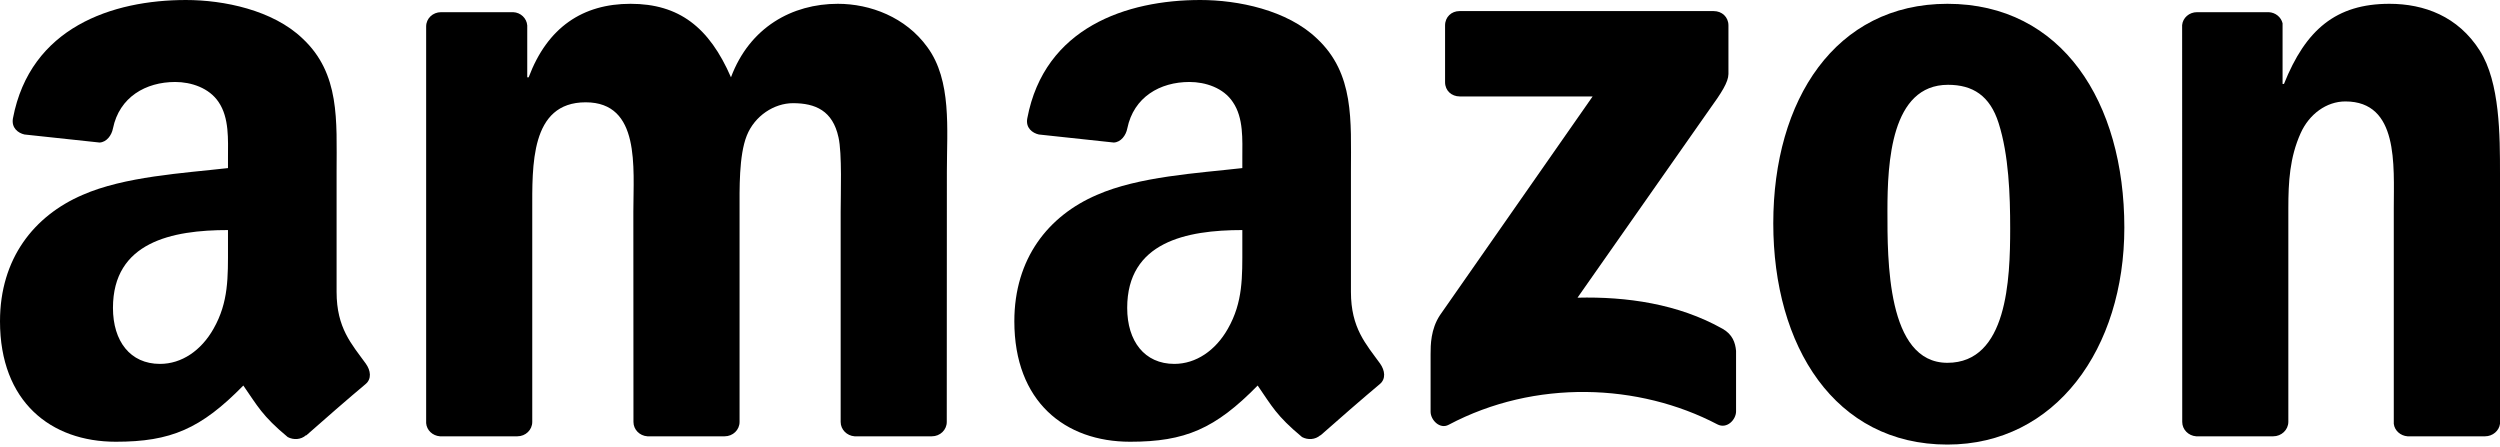
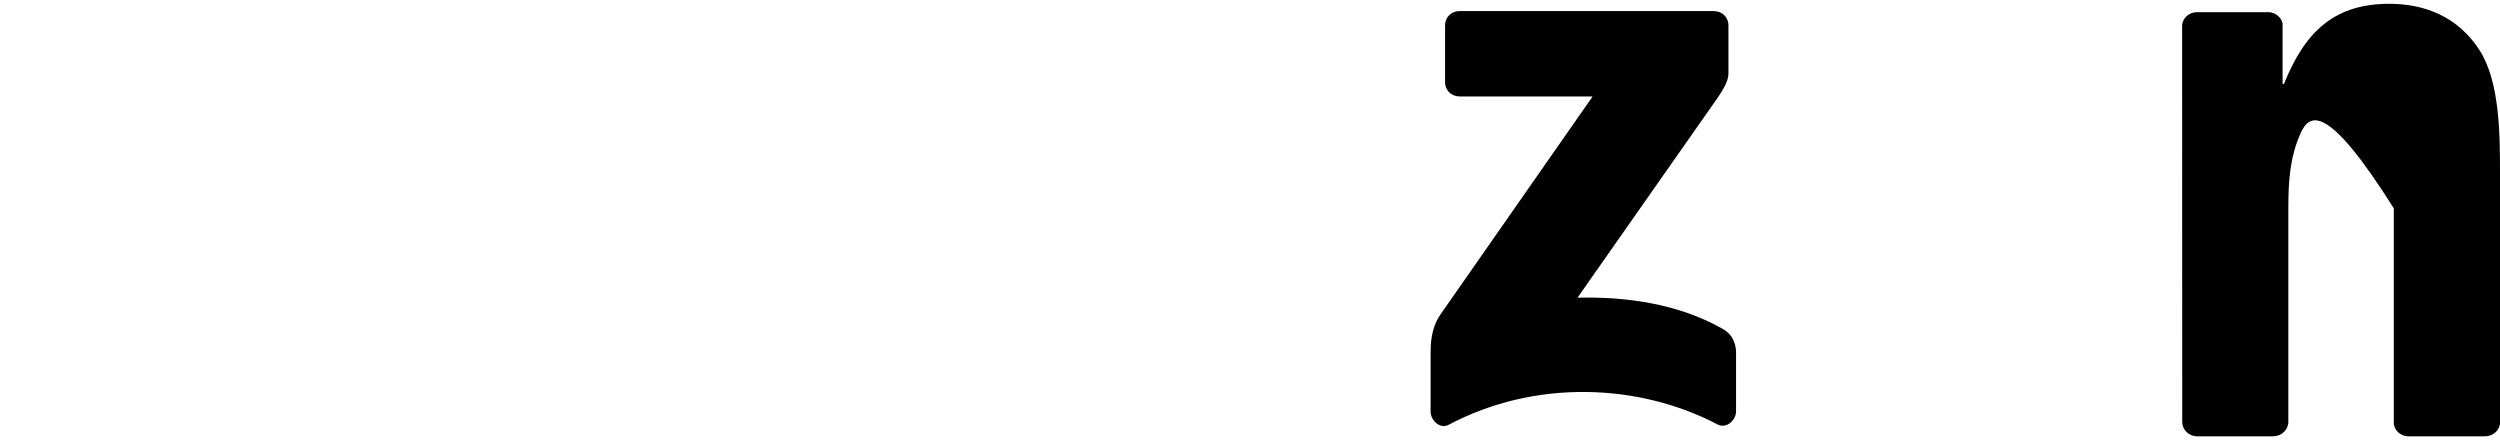
<svg xmlns="http://www.w3.org/2000/svg" width="744" height="133" viewBox="0 0 744 133" fill="none">
  <path fill-rule="evenodd" clip-rule="evenodd" d="M430.052 24.461V7.572C430.052 5.015 431.995 3.301 434.327 3.301H510.012C512.441 3.301 514.384 5.048 514.384 7.572V22.035C514.352 24.461 512.312 27.632 508.684 32.647L469.465 88.591C484.039 88.235 499.422 90.403 512.636 97.844C515.615 99.527 516.425 101.986 516.651 104.413V122.435C516.651 124.894 513.931 127.774 511.081 126.285C487.796 114.087 456.867 112.76 431.12 126.415C428.497 127.838 425.744 124.991 425.744 122.532V105.416C425.744 102.665 425.777 97.974 428.53 93.8L473.967 28.7H434.424C431.995 28.7 430.052 26.985 430.052 24.461Z" fill="black" />
-   <path fill-rule="evenodd" clip-rule="evenodd" d="M153.962 129.844H130.936C128.734 129.682 126.985 128.032 126.823 125.929V7.862C126.823 5.5 128.799 3.624 131.26 3.624H152.732C154.966 3.721 156.747 5.436 156.909 7.571V23.005H157.33C162.933 8.089 173.459 1.132 187.644 1.132C202.055 1.132 211.059 8.089 217.536 23.005C223.106 8.089 235.769 1.132 249.339 1.132C258.99 1.132 269.547 5.112 275.992 14.042C283.279 23.976 281.789 38.406 281.789 51.057L281.757 125.573C281.757 127.935 279.781 129.844 277.32 129.844H254.326C252.027 129.682 250.181 127.838 250.181 125.573V62.997C250.181 58.014 250.634 45.589 249.533 40.865C247.817 32.938 242.667 30.706 235.996 30.706C230.425 30.706 224.596 34.426 222.232 40.38C219.868 46.334 220.094 56.299 220.094 62.997V125.573C220.094 127.935 218.119 129.844 215.657 129.844H192.663C190.332 129.682 188.518 127.838 188.518 125.573L188.486 62.997C188.486 49.828 190.656 30.447 174.301 30.447C157.751 30.447 158.399 49.343 158.399 62.997V125.573C158.399 127.935 156.424 129.844 153.962 129.844Z" fill="black" />
-   <path fill-rule="evenodd" clip-rule="evenodd" d="M579.545 1.132C613.712 1.132 632.204 30.447 632.204 67.721C632.204 103.733 611.769 132.303 579.545 132.303C545.993 132.303 527.727 102.989 527.727 66.459C527.727 29.703 546.22 1.132 579.545 1.132ZM579.739 25.238C562.769 25.238 561.7 48.34 561.7 62.738C561.7 77.169 561.473 107.972 579.545 107.972C597.389 107.972 598.231 83.122 598.231 67.98C598.231 58.014 597.81 46.107 594.798 36.659C592.208 28.441 587.058 25.238 579.739 25.238Z" fill="black" />
-   <path fill-rule="evenodd" clip-rule="evenodd" d="M676.508 129.844H653.579C651.279 129.682 649.433 127.838 649.433 125.573L649.401 7.474C649.595 5.306 651.506 3.624 653.838 3.624H675.18C677.188 3.721 678.84 5.08 679.293 6.924V24.979H679.714C686.159 8.833 695.195 1.132 711.096 1.132C721.427 1.132 731.499 4.853 737.976 15.045C744 24.493 744 40.38 744 51.802V126.123C743.741 128.194 741.83 129.844 739.563 129.844H716.472C714.367 129.682 712.618 128.129 712.391 126.123V61.994C712.391 49.084 713.881 30.188 697.98 30.188C692.377 30.188 687.228 33.941 684.669 39.636C681.431 46.851 681.01 54.034 681.01 61.994V125.573C680.977 127.935 678.969 129.844 676.508 129.844Z" fill="black" />
-   <path fill-rule="evenodd" clip-rule="evenodd" d="M369.717 73.448C369.717 82.41 369.944 89.885 365.41 97.844C361.75 104.315 355.92 108.295 349.476 108.295C340.634 108.295 335.453 101.565 335.453 91.632C335.453 72.024 353.038 68.465 369.717 68.465V73.448ZM392.938 129.521C391.415 130.88 389.213 130.977 387.497 130.071C379.854 123.729 378.461 120.785 374.283 114.734C361.653 127.612 352.682 131.462 336.327 131.462C316.928 131.462 301.868 119.523 301.868 95.612C301.868 76.942 311.973 64.226 326.417 58.014C338.918 52.514 356.374 51.543 369.717 50.022V47.045C369.717 41.577 370.138 35.106 366.899 30.382C364.114 26.144 358.738 24.396 353.977 24.396C345.201 24.396 337.396 28.894 335.485 38.212C335.096 40.283 333.574 42.322 331.469 42.419L309.155 40.024C307.277 39.604 305.172 38.083 305.722 35.203C310.839 8.154 335.323 0 357.216 0C368.421 0 383.06 2.977 391.901 11.454C403.107 21.905 402.038 35.85 402.038 51.025V86.876C402.038 97.65 406.507 102.374 410.717 108.198C412.175 110.269 412.499 112.76 410.62 114.313C405.924 118.228 397.569 125.509 392.97 129.585L392.938 129.521Z" fill="black" />
-   <path fill-rule="evenodd" clip-rule="evenodd" d="M67.848 73.449C67.848 82.411 68.075 89.886 63.541 97.845C59.881 104.316 54.084 108.296 47.607 108.296C38.766 108.296 33.617 101.566 33.617 91.633C33.617 72.025 51.202 68.466 67.848 68.466V73.449ZM91.069 129.522C89.547 130.881 87.345 130.978 85.628 130.072C77.985 123.73 76.625 120.786 72.415 114.735C59.784 127.613 50.846 131.463 34.459 131.463C15.092 131.463 0 119.524 0 95.613C0 76.943 10.137 64.227 24.549 58.015C37.049 52.515 54.505 51.544 67.848 50.023V47.046C67.848 41.578 68.269 35.107 65.063 30.383C62.246 26.145 56.87 24.397 52.141 24.397C43.365 24.397 35.527 28.895 33.617 38.213C33.228 40.284 31.706 42.322 29.633 42.419L7.287 40.025C5.408 39.605 3.336 38.084 3.854 35.204C9.003 8.155 33.455 0.001 55.347 0.001C66.553 0.001 81.191 2.978 90.033 11.455C101.238 21.906 100.169 35.851 100.169 51.026V86.876C100.169 97.651 104.639 102.375 108.849 108.199C110.339 110.27 110.662 112.761 108.784 114.314C104.088 118.229 95.733 125.509 91.134 129.586L91.069 129.522Z" fill="black" />
+   <path fill-rule="evenodd" clip-rule="evenodd" d="M676.508 129.844H653.579C651.279 129.682 649.433 127.838 649.433 125.573L649.401 7.474C649.595 5.306 651.506 3.624 653.838 3.624H675.18C677.188 3.721 678.84 5.08 679.293 6.924V24.979H679.714C686.159 8.833 695.195 1.132 711.096 1.132C721.427 1.132 731.499 4.853 737.976 15.045C744 24.493 744 40.38 744 51.802V126.123C743.741 128.194 741.83 129.844 739.563 129.844H716.472C714.367 129.682 712.618 128.129 712.391 126.123V61.994C692.377 30.188 687.228 33.941 684.669 39.636C681.431 46.851 681.01 54.034 681.01 61.994V125.573C680.977 127.935 678.969 129.844 676.508 129.844Z" fill="black" />
</svg>